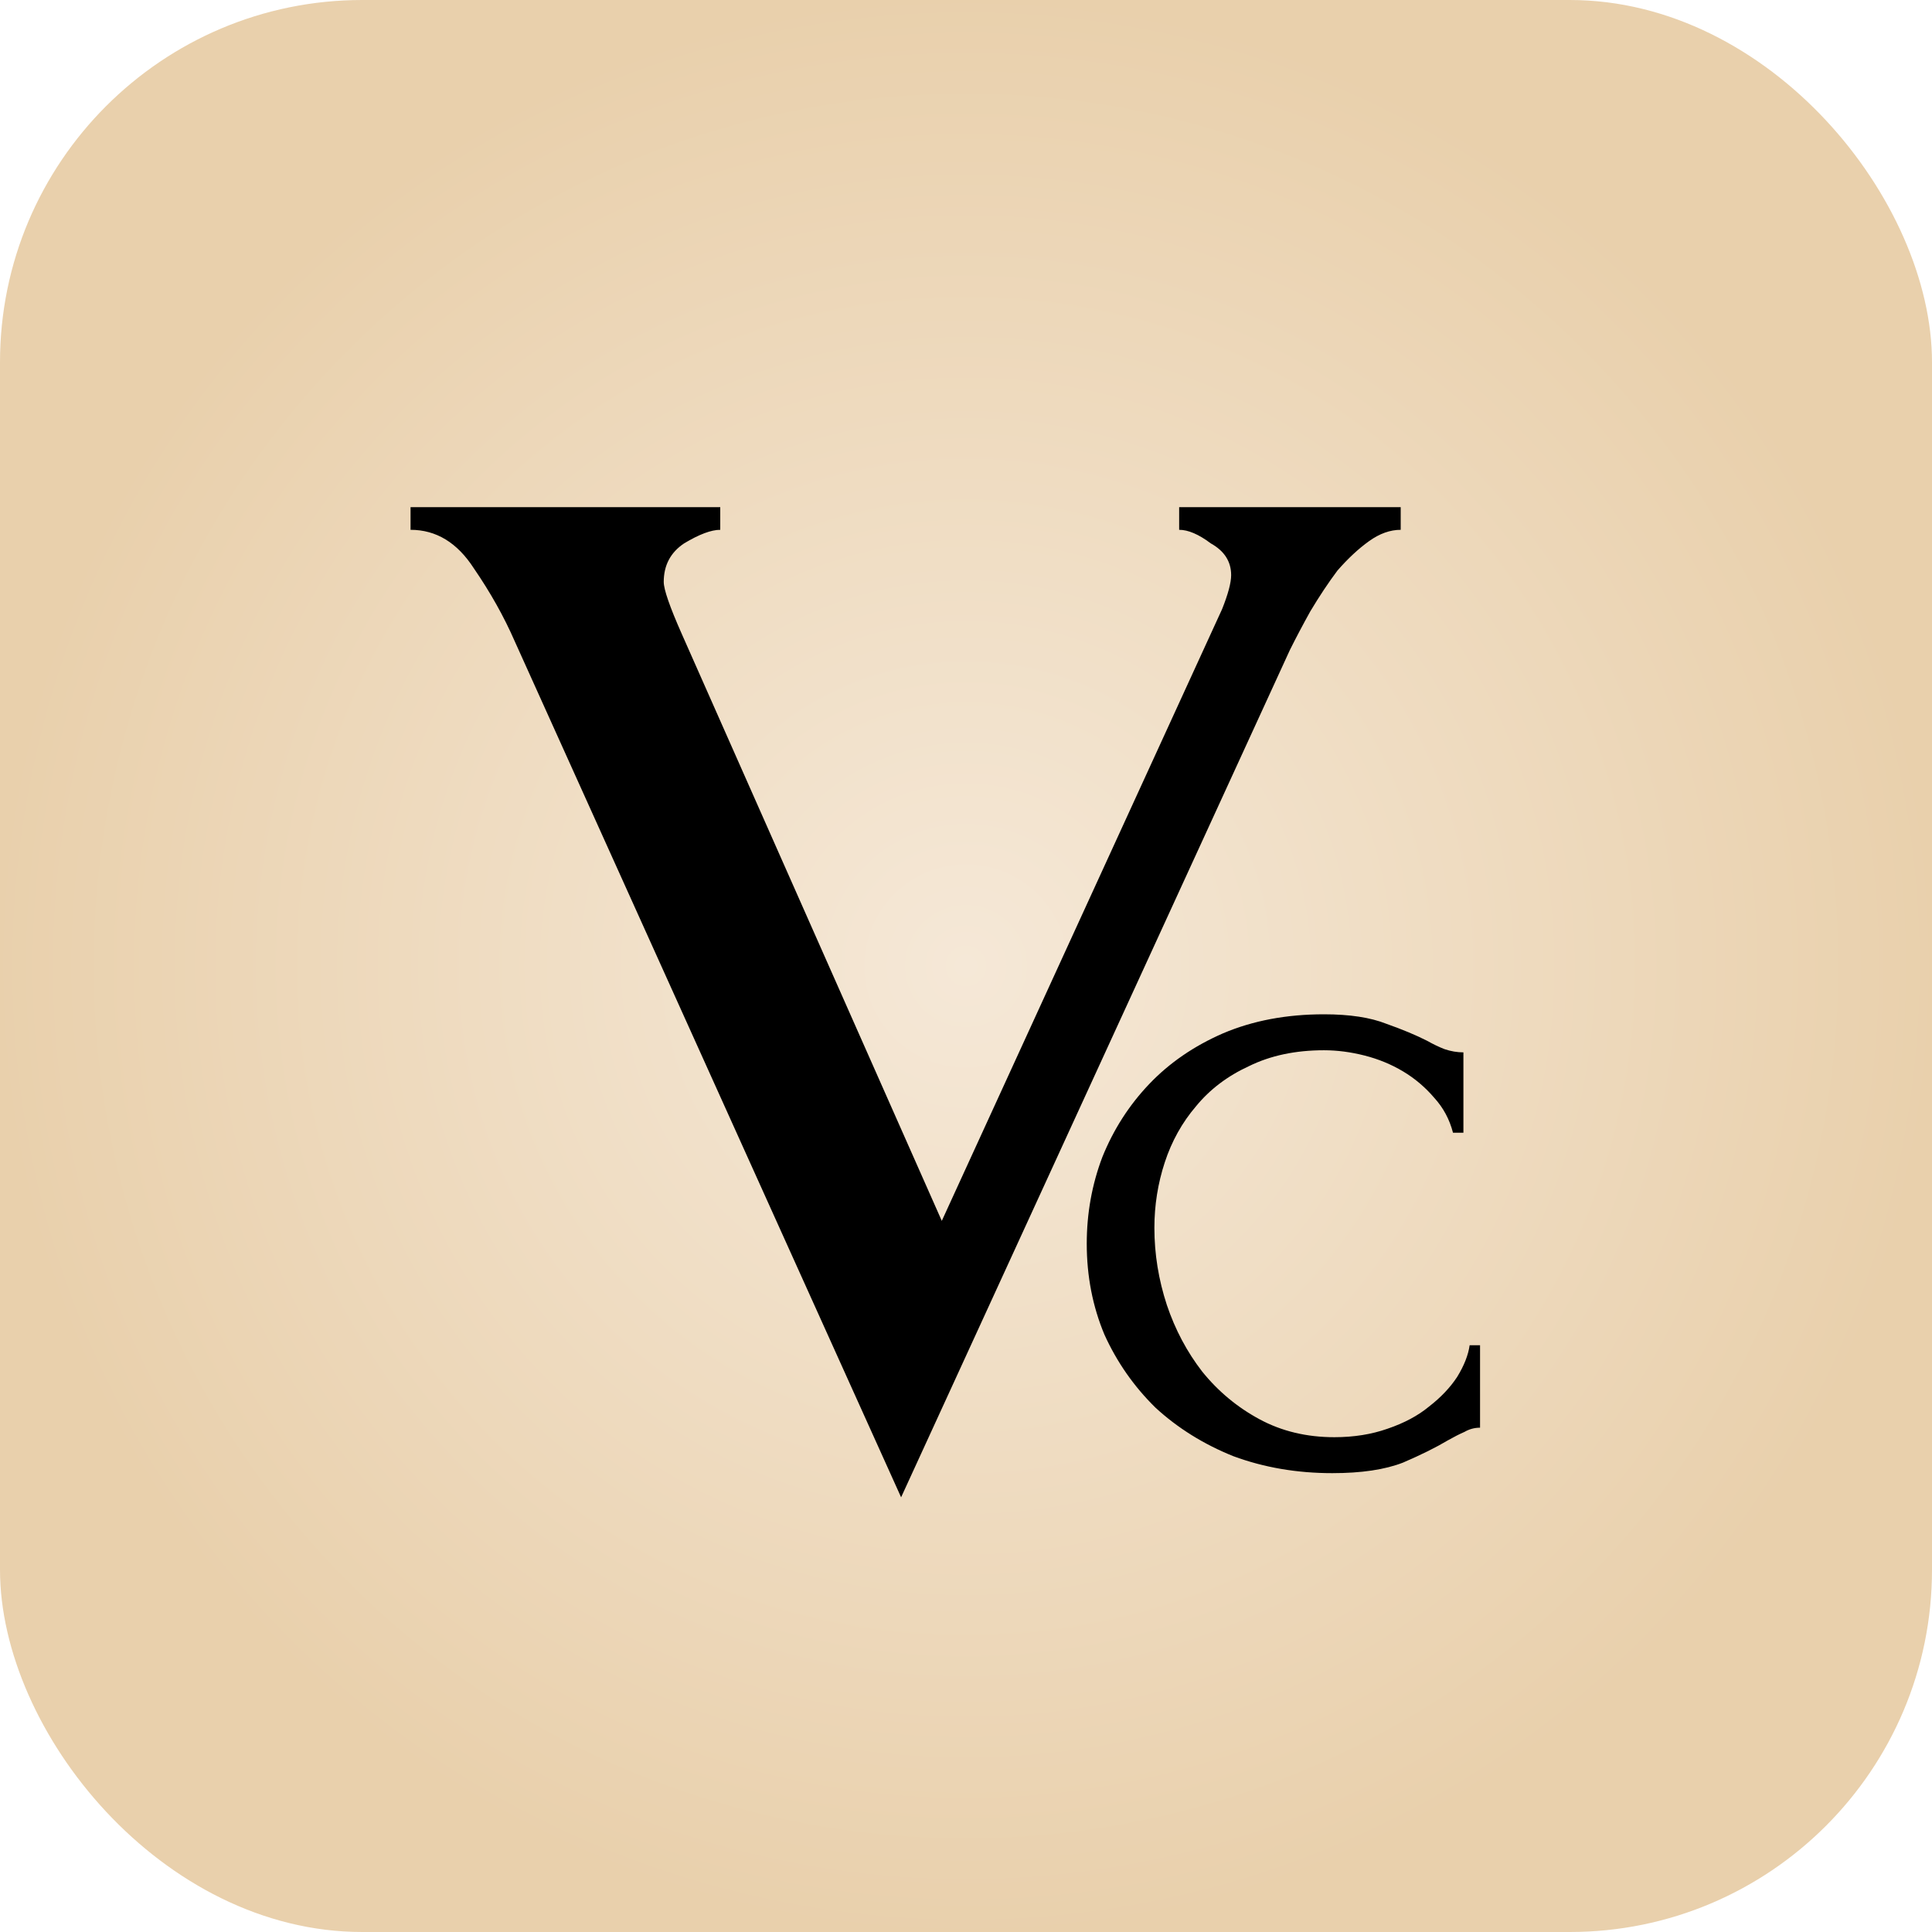
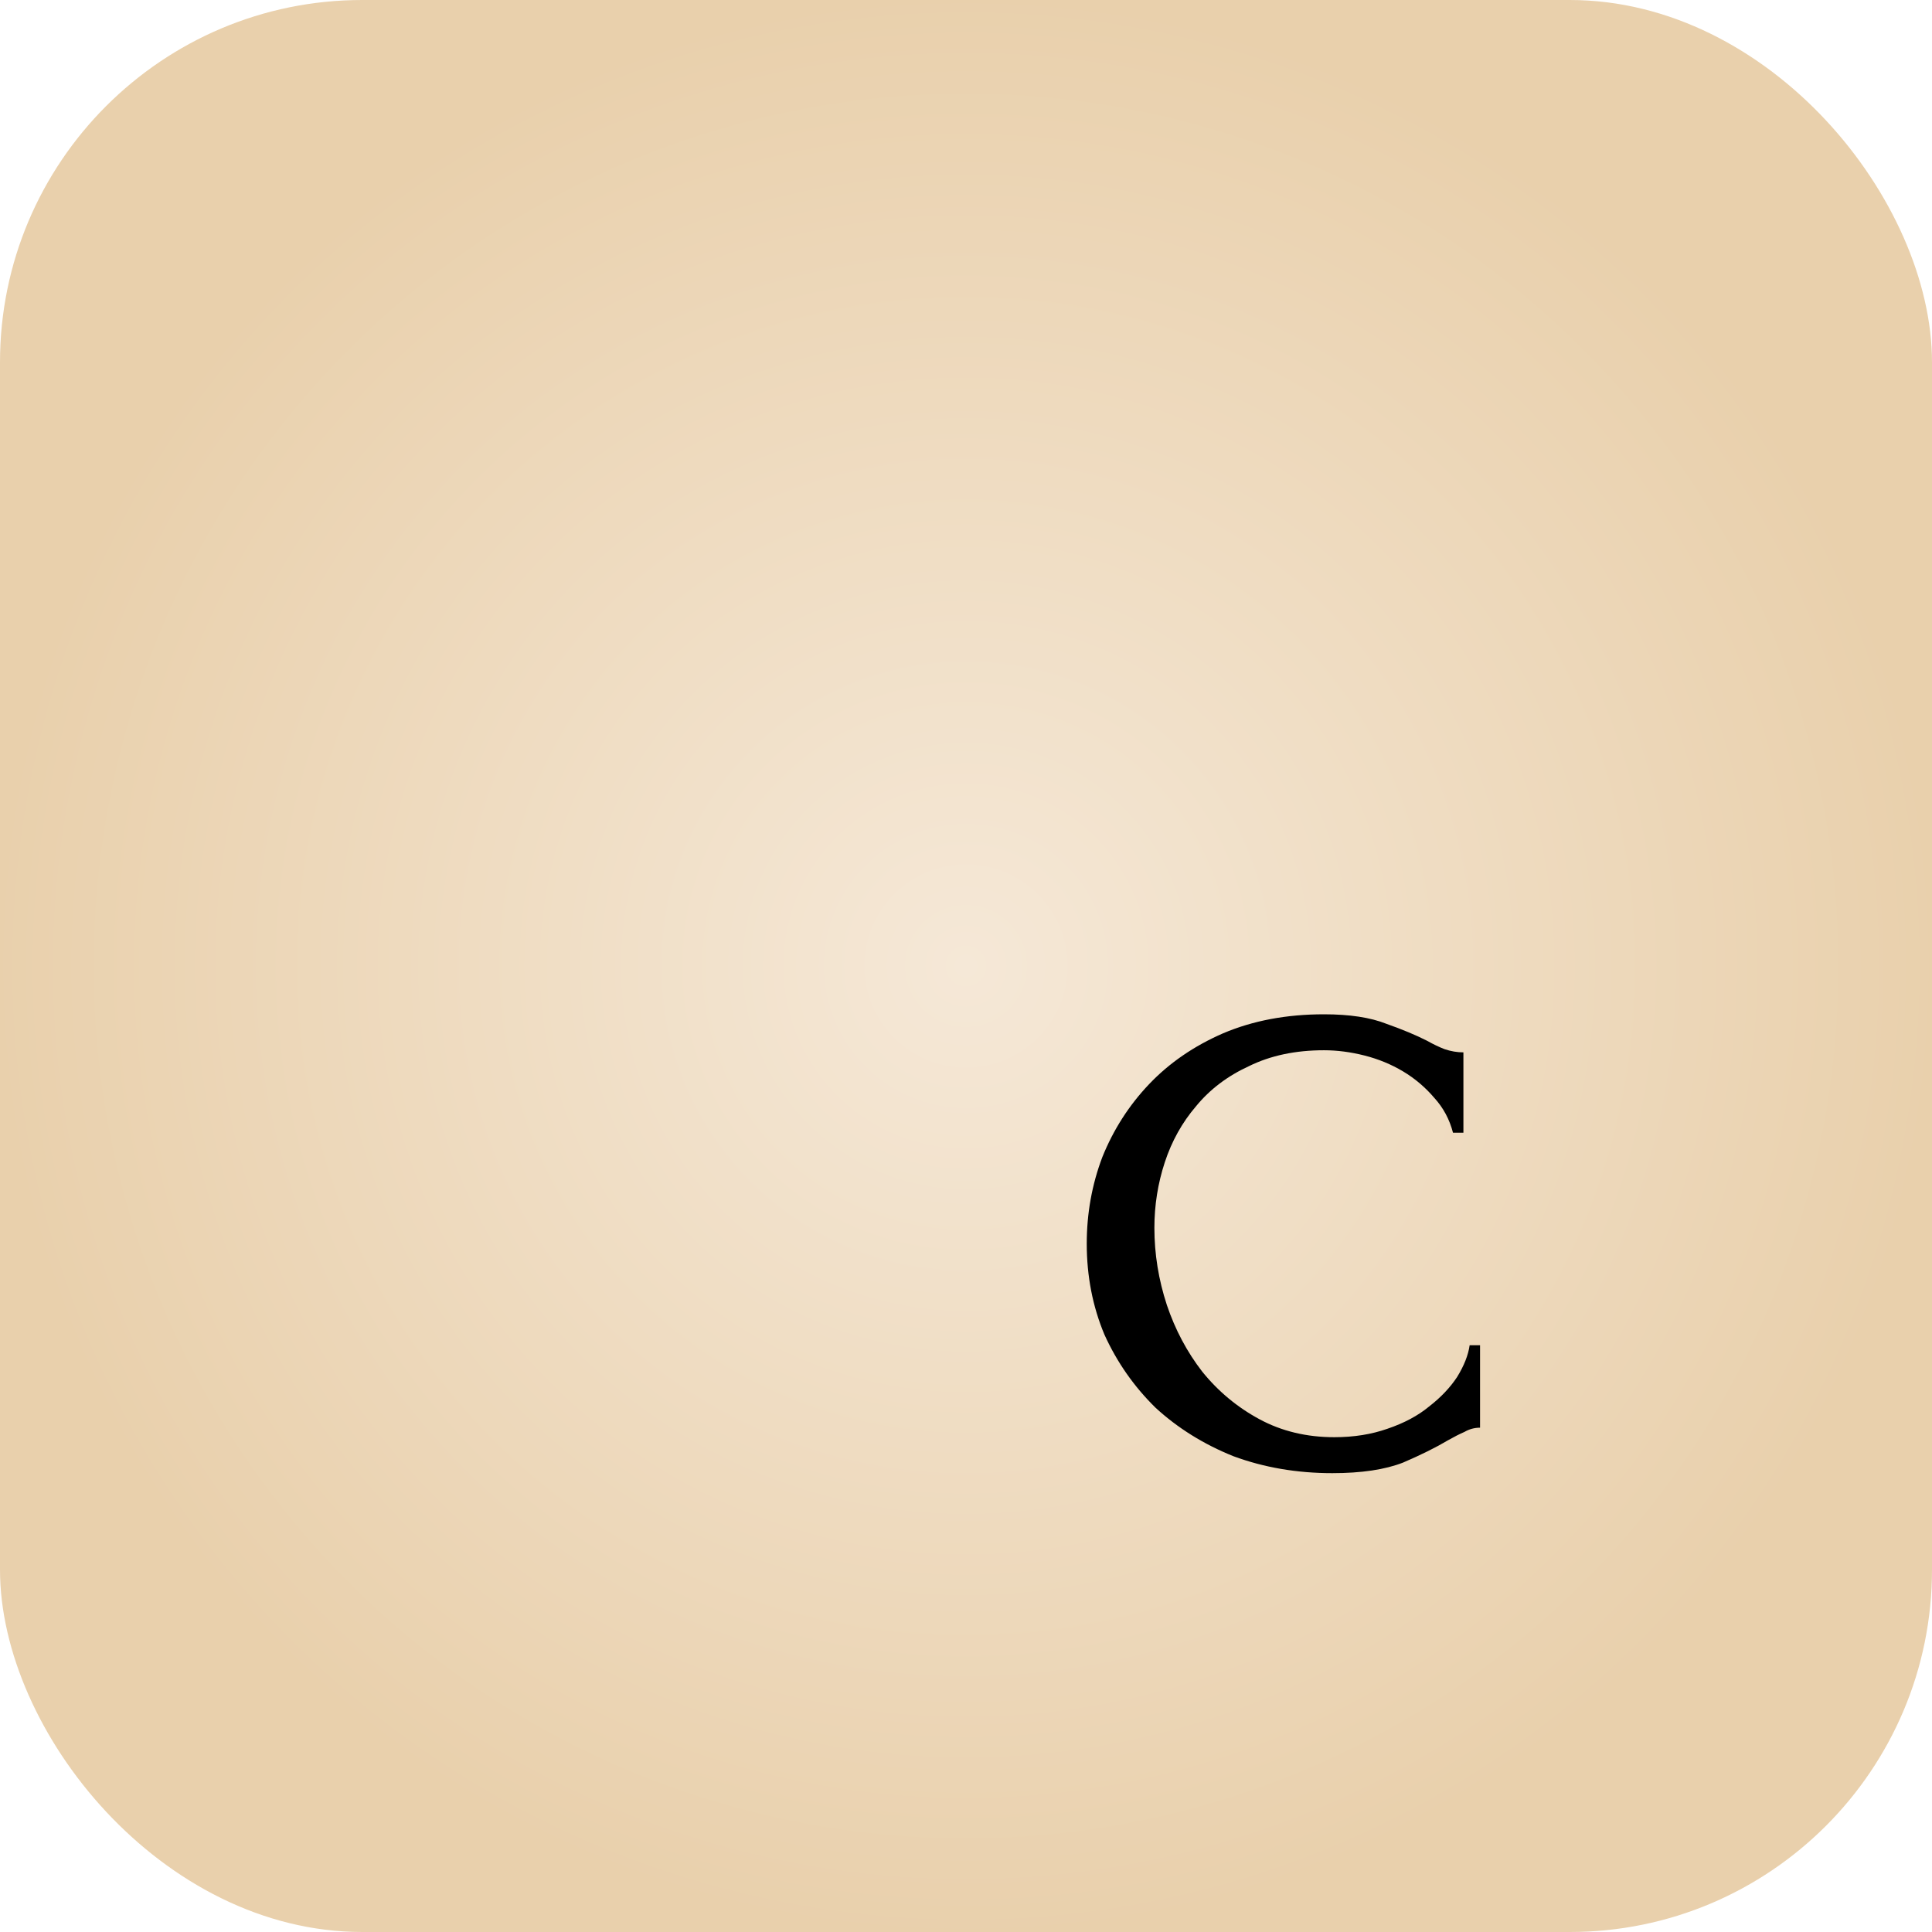
<svg xmlns="http://www.w3.org/2000/svg" fill="none" height="100%" overflow="visible" preserveAspectRatio="none" style="display: block;" viewBox="0 0 100 100" width="100%">
  <g id="Frame 2087325087">
    <g id="Group 1000010794">
      <g id="Group 1000010792">
        <rect fill="url(#paint0_radial_0_1005)" height="100" id="Rectangle 24391" rx="18.75" width="100" />
        <g id="Group 1000010793">
          <path d="M76.607 73.897C76.32 73.897 76.051 73.97 75.799 74.116C75.548 74.225 75.261 74.371 74.938 74.554C74.327 74.918 73.555 75.302 72.622 75.703C71.688 76.068 70.468 76.25 68.96 76.25C67.129 76.25 65.423 75.958 63.843 75.374C62.3 74.754 60.953 73.915 59.804 72.857C58.691 71.763 57.812 70.504 57.166 69.081C56.555 67.622 56.25 66.053 56.25 64.375C56.25 62.806 56.519 61.31 57.058 59.888C57.632 58.465 58.44 57.206 59.481 56.112C60.523 55.017 61.797 54.142 63.305 53.485C64.849 52.828 66.59 52.5 68.529 52.5C69.857 52.5 70.934 52.664 71.76 52.992C72.586 53.284 73.286 53.576 73.861 53.868C74.184 54.05 74.489 54.196 74.776 54.306C75.099 54.415 75.422 54.47 75.746 54.47V58.629H75.207C75.027 57.936 74.704 57.334 74.237 56.823C73.771 56.276 73.232 55.82 72.622 55.455C72.011 55.09 71.347 54.817 70.629 54.634C69.911 54.452 69.211 54.361 68.529 54.361C67.057 54.361 65.764 54.634 64.651 55.181C63.538 55.692 62.623 56.385 61.905 57.261C61.187 58.1 60.648 59.067 60.289 60.161C59.93 61.256 59.751 62.387 59.751 63.554C59.751 64.904 59.966 66.236 60.397 67.549C60.828 68.826 61.438 69.975 62.228 70.996C63.054 72.018 64.041 72.839 65.19 73.459C66.339 74.079 67.631 74.389 69.067 74.389C70.073 74.389 70.988 74.243 71.814 73.952C72.676 73.66 73.394 73.277 73.968 72.802C74.579 72.328 75.063 71.817 75.422 71.27C75.781 70.686 75.997 70.139 76.069 69.629H76.607V73.897Z" fill="black" id="c" />
-           <path d="M72.5 26.25V27.423C71.954 27.423 71.408 27.618 70.862 28.009C70.316 28.4 69.77 28.908 69.224 29.534C68.756 30.159 68.288 30.863 67.82 31.645C67.43 32.348 67.079 33.013 66.767 33.638L46.641 77.5L26.632 33.169C26.086 31.918 25.384 30.667 24.526 29.416C23.668 28.087 22.576 27.423 21.25 27.423V26.25H37.28V27.423C36.812 27.423 36.188 27.657 35.408 28.126C34.706 28.596 34.355 29.26 34.355 30.12C34.355 30.511 34.667 31.41 35.291 32.818L48.747 63.192L63.256 31.527C63.568 30.746 63.724 30.159 63.724 29.768C63.724 29.065 63.373 28.517 62.671 28.126C62.047 27.657 61.501 27.423 61.033 27.423V26.25H72.5Z" fill="black" id="v" />
        </g>
      </g>
    </g>
  </g>
  <defs>
    <radialGradient cx="0" cy="0" gradientTransform="translate(50 50) rotate(90) scale(50)" gradientUnits="userSpaceOnUse" id="paint0_radial_0_1005" r="1">
      <stop stop-color="#F5E8D7" />
      <stop offset="1" stop-color="#E9D0AC" />
    </radialGradient>
  </defs>
</svg>